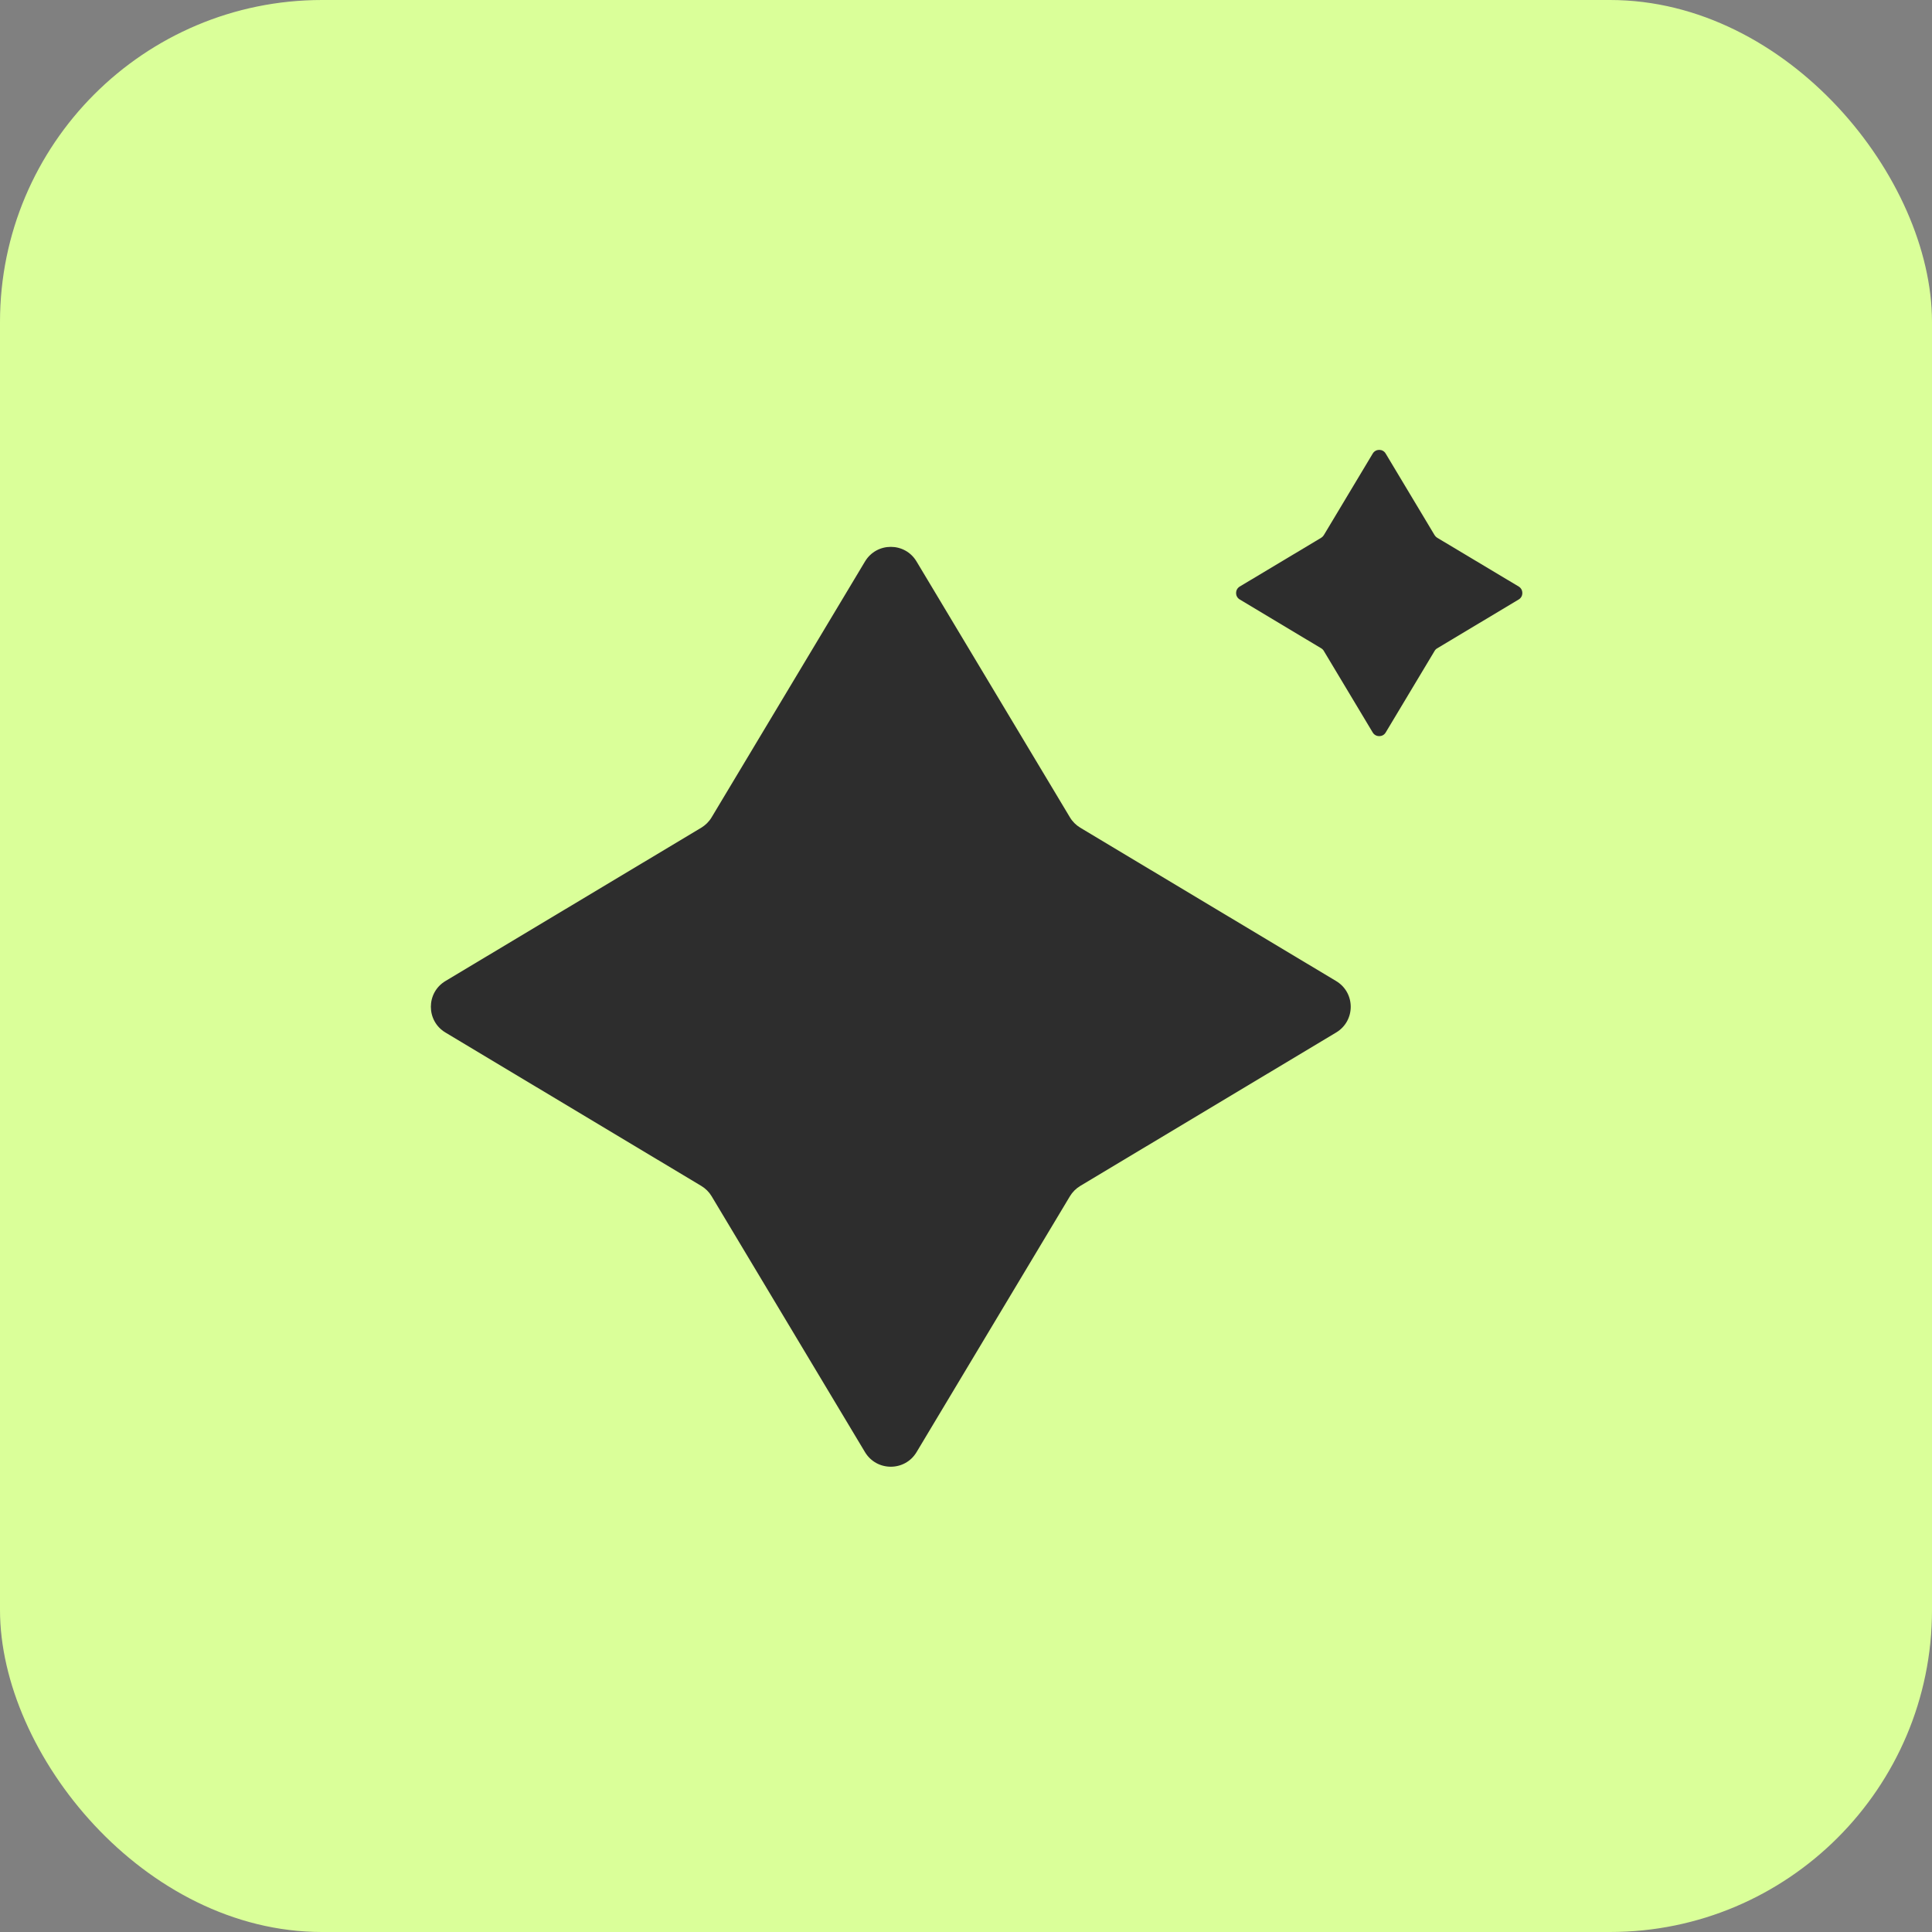
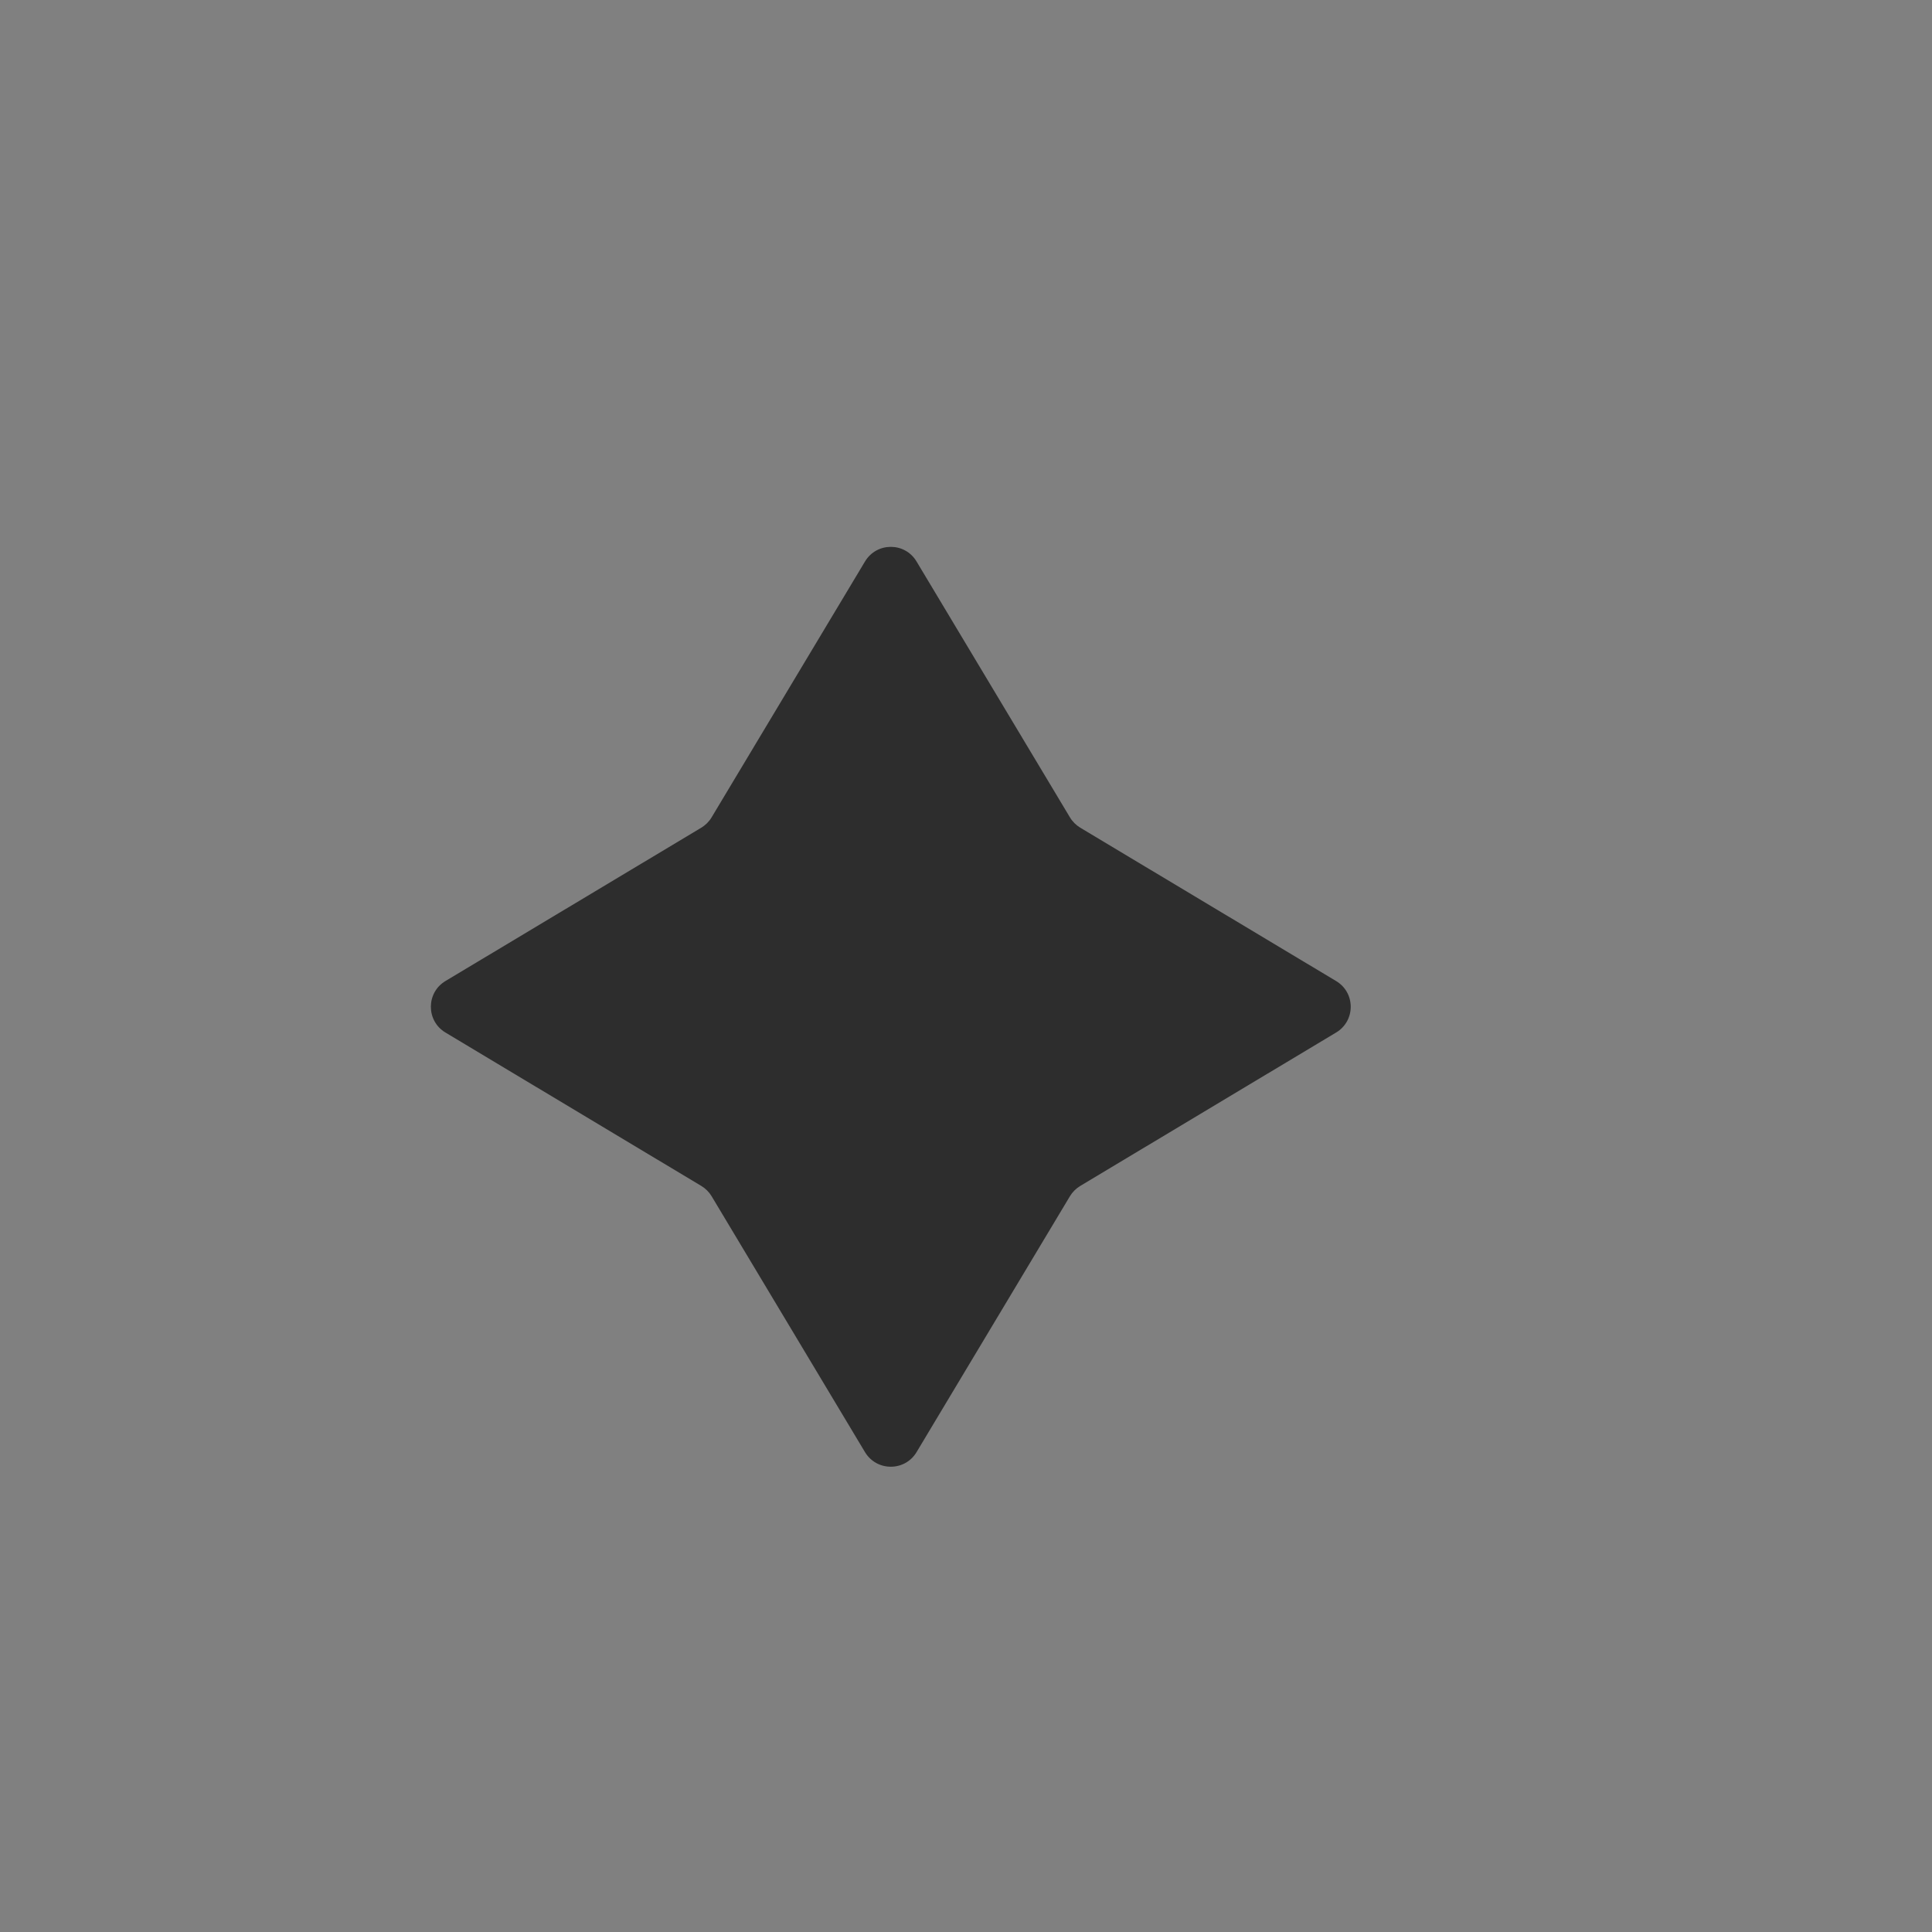
<svg xmlns="http://www.w3.org/2000/svg" fill="none" viewBox="0 0 32 32" height="32" width="32">
  <rect x="0" y="0" width="32" height="32" fill="#808080" stroke="none" />
-   <rect fill="#DAFF99" rx="5.333" height="32" width="32" />
  <path fill="#2D2D2D" d="M14.327 9.3C14.521 8.977 14.988 8.977 15.181 9.3L17.721 13.537C17.763 13.608 17.822 13.666 17.892 13.709L22.13 16.249C22.453 16.442 22.453 16.909 22.13 17.102L17.892 19.643C17.822 19.685 17.763 19.744 17.721 19.814L15.181 24.052C14.988 24.374 14.521 24.374 14.327 24.052L11.787 19.814C11.745 19.744 11.686 19.685 11.616 19.643L7.378 17.102C7.056 16.909 7.056 16.442 7.378 16.249L11.616 13.709C11.686 13.666 11.745 13.608 11.787 13.537L14.327 9.3Z" />
-   <path fill="#2D2D2D" d="M22.737 7.512C22.786 7.431 22.903 7.431 22.951 7.512L23.761 8.863C23.771 8.88 23.786 8.895 23.803 8.906L25.155 9.715C25.235 9.764 25.235 9.881 25.155 9.929L23.803 10.739C23.786 10.749 23.771 10.764 23.761 10.782L22.951 12.133C22.903 12.213 22.786 12.213 22.737 12.133L21.927 10.782C21.917 10.764 21.902 10.749 21.885 10.739L20.534 9.929C20.453 9.881 20.453 9.764 20.534 9.715L21.885 8.906C21.902 8.895 21.917 8.88 21.927 8.863L22.737 7.512Z" />
</svg>